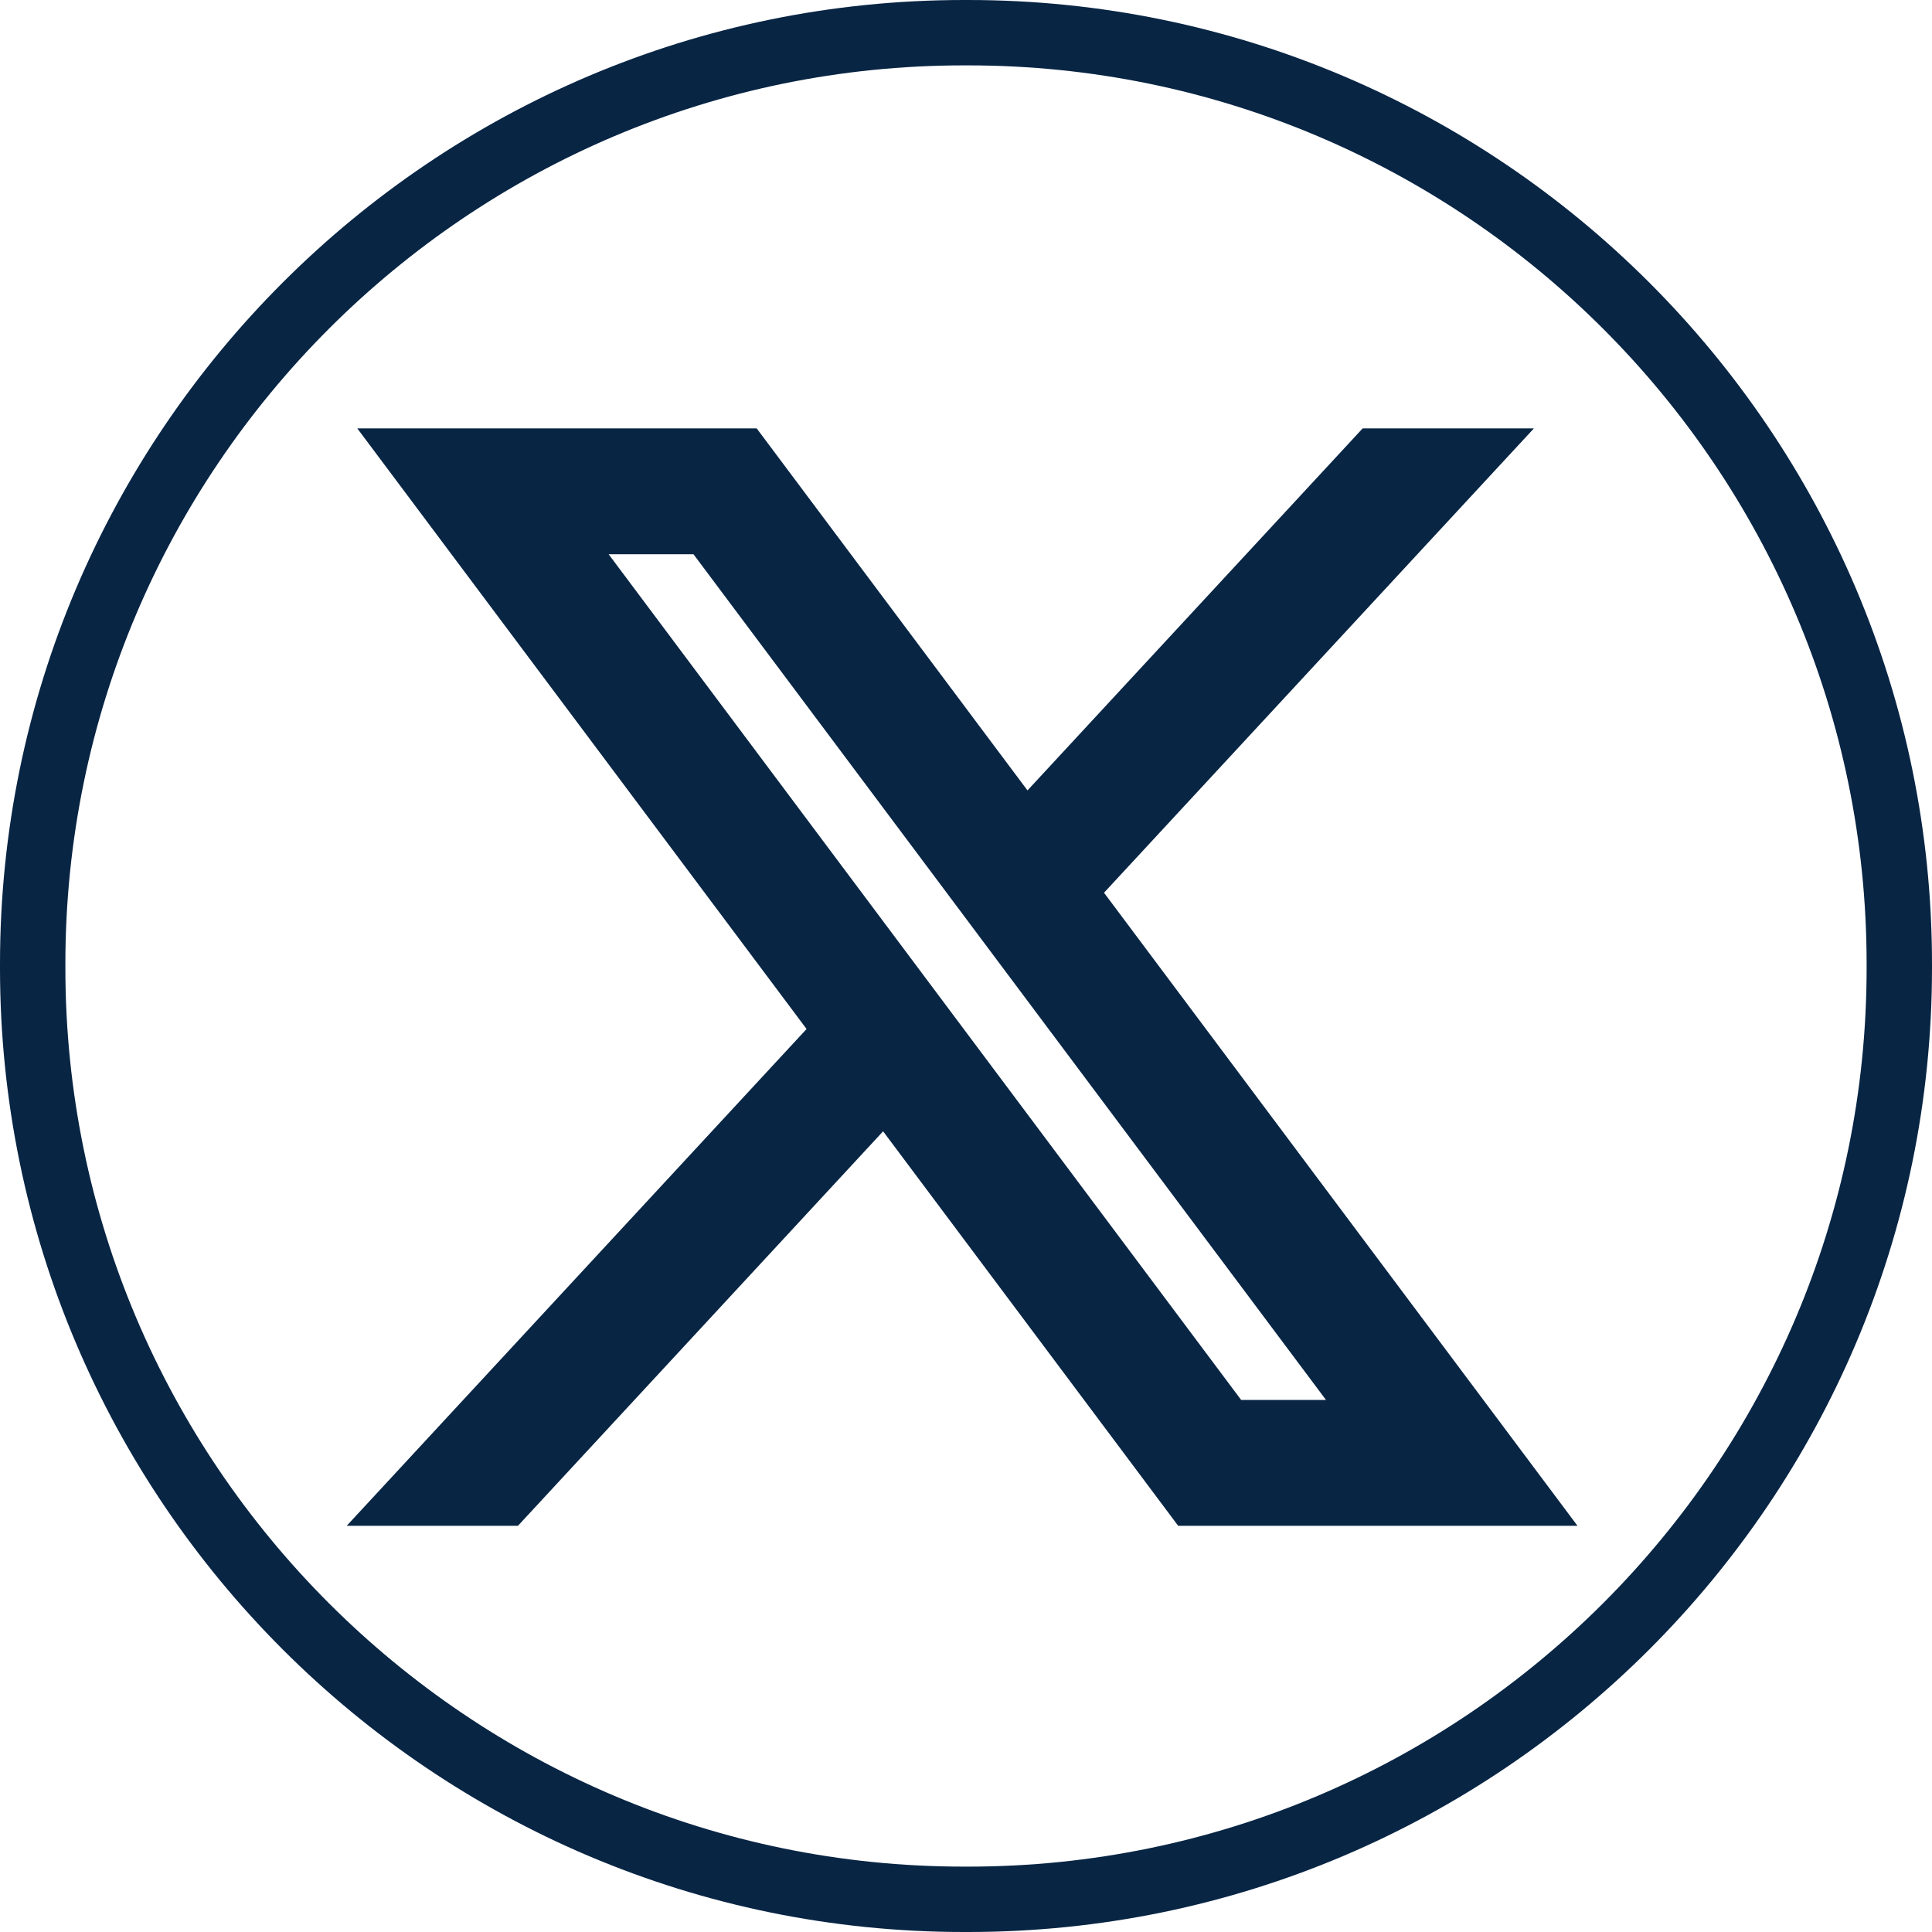
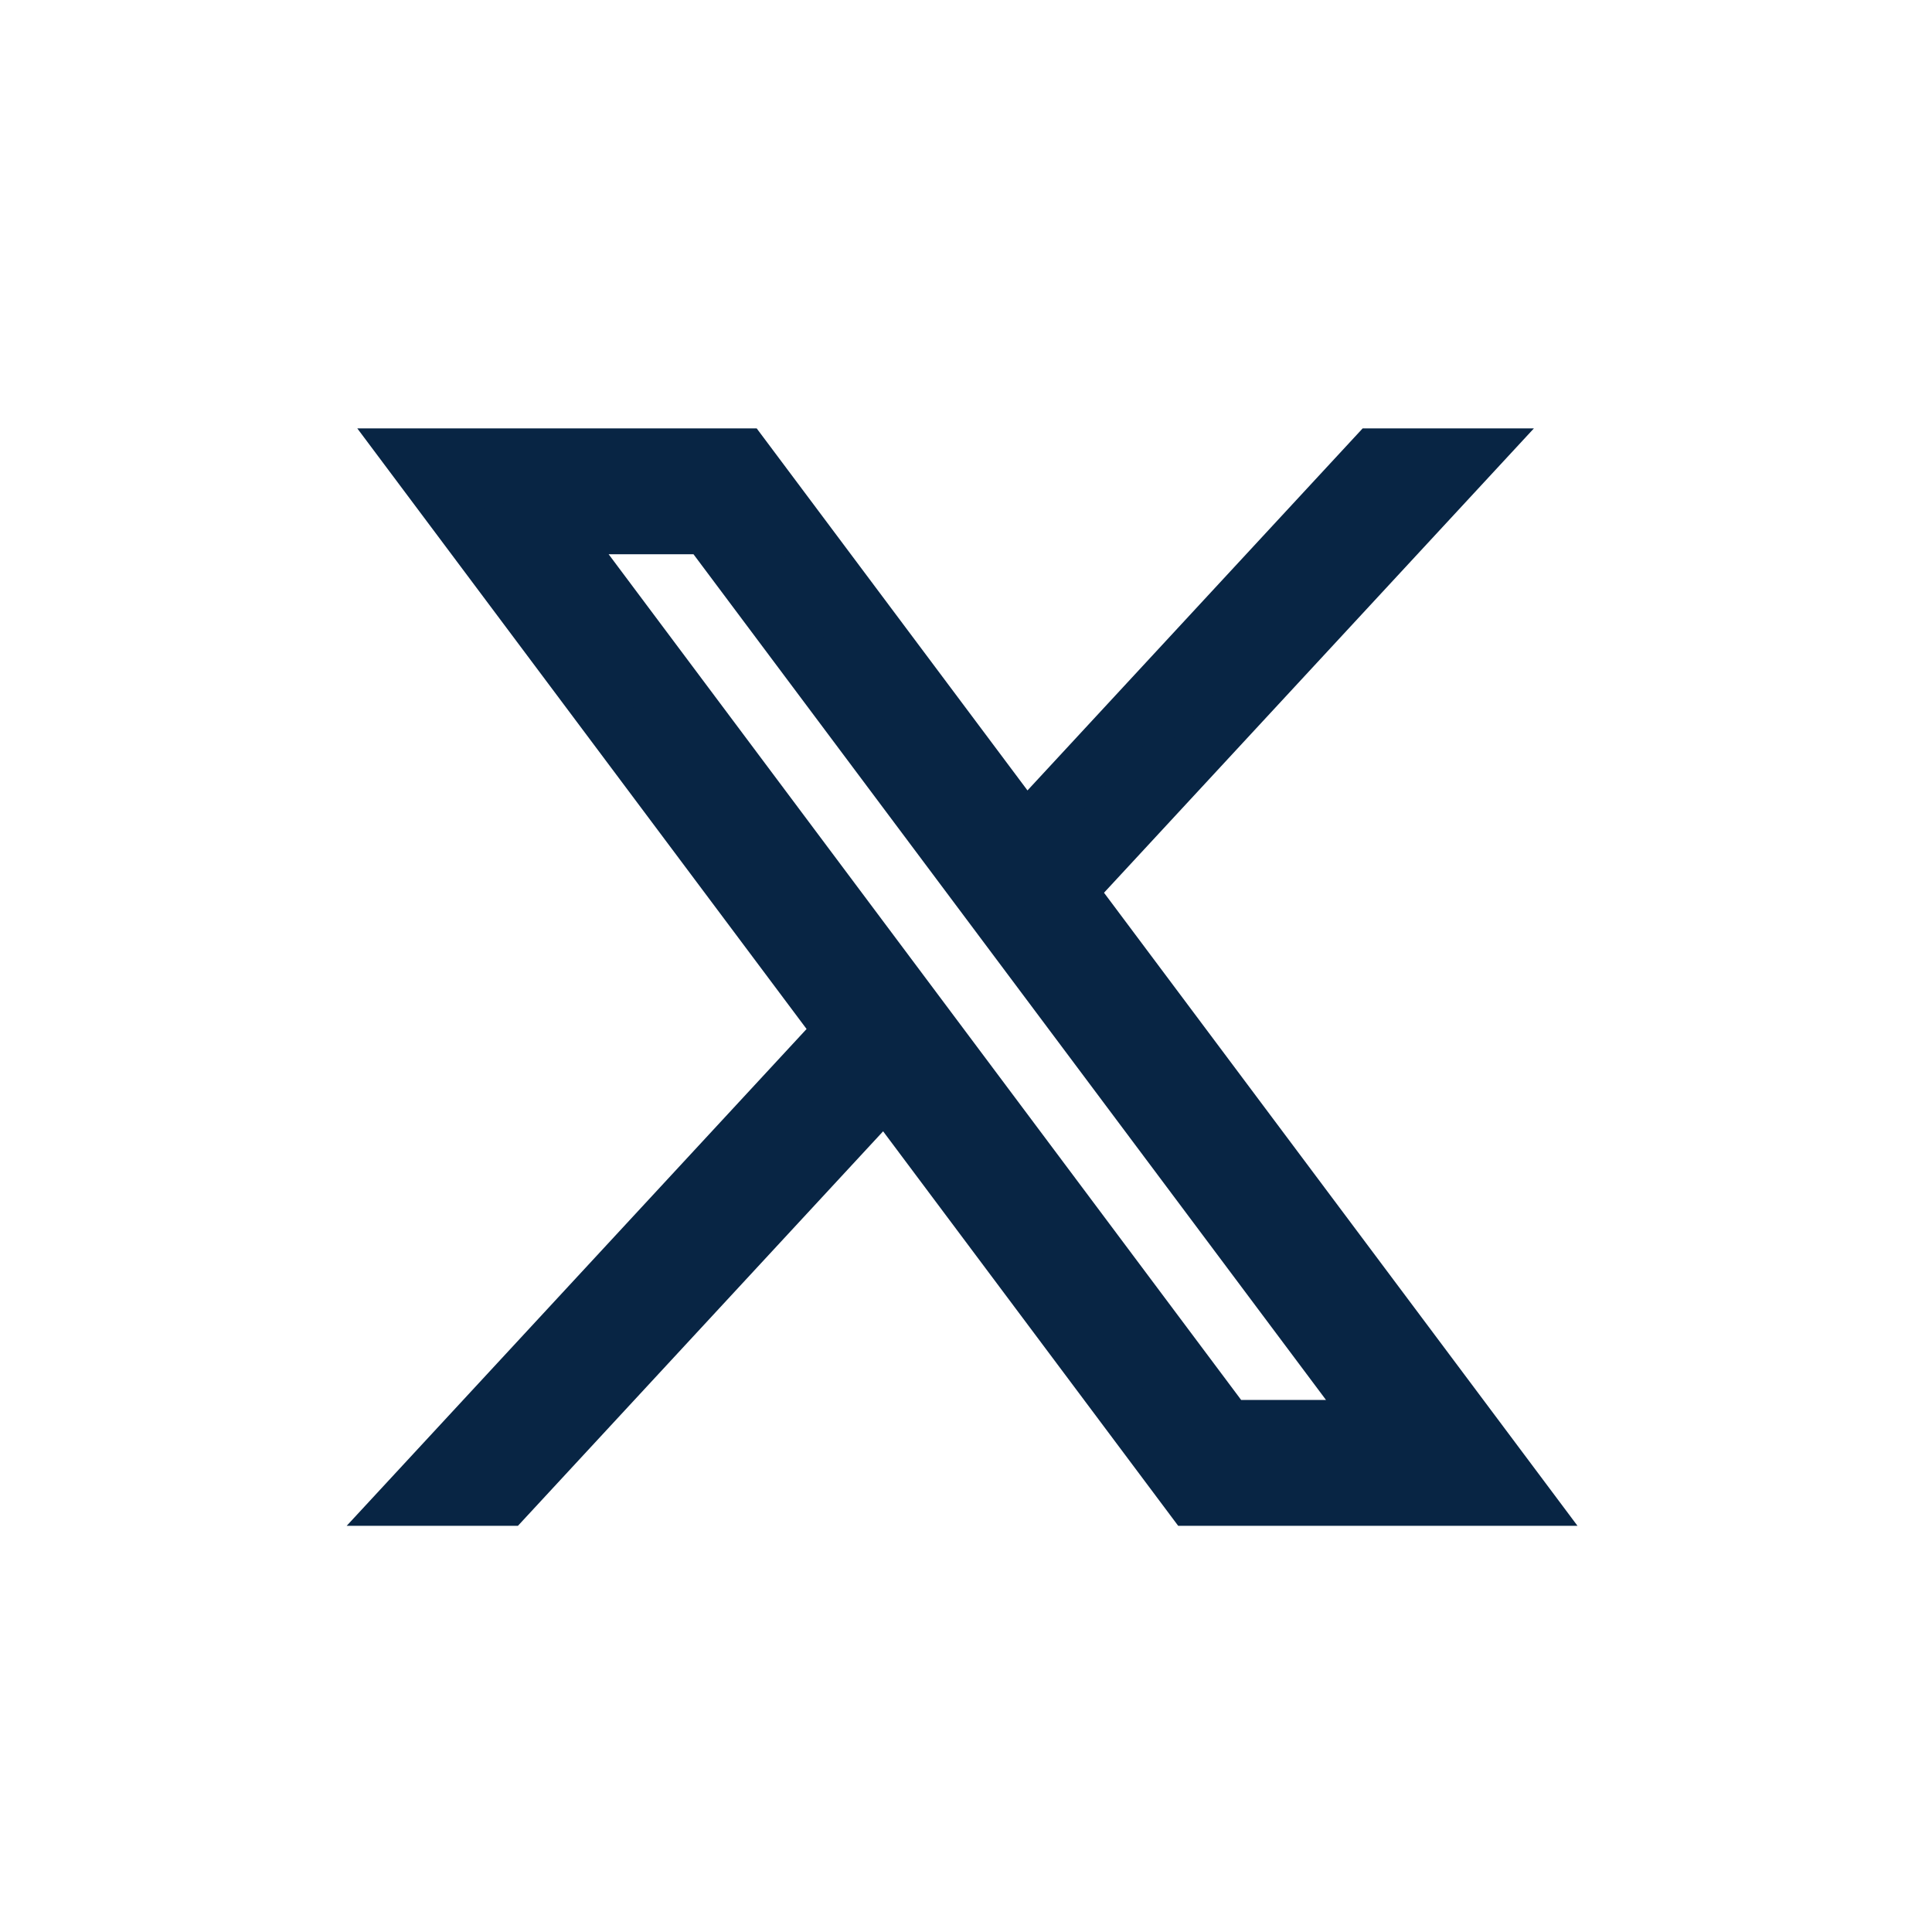
<svg xmlns="http://www.w3.org/2000/svg" width="25" height="25" viewBox="0 0 25 25" fill="none">
-   <path d="M12.527 25H12.473C5.595 25 0 19.405 0 12.527V12.473C0 5.595 5.595 0 12.473 0H12.527C19.405 0 25 5.595 25 12.473V12.527C25 19.405 19.405 25 12.527 25ZM12.473 0.846C6.062 0.846 0.846 6.061 0.846 12.473V12.527C0.846 18.939 6.062 24.154 12.473 24.154H12.527C18.939 24.154 24.154 18.939 24.154 12.527V12.473C24.154 6.061 18.939 0.846 12.527 0.846H12.473Z" fill="#082544" />
  <path d="M5.322 5.893L10.892 13.339L5.287 19.394H6.549L11.456 14.093L15.421 19.394H19.714L13.831 11.528L19.048 5.893H17.786L13.267 10.774L9.616 5.893H5.323H5.322ZM7.177 6.822H9.149L17.857 18.465H15.885L7.177 6.822Z" fill="#082544" stroke="#082544" stroke-width="0.7" />
</svg>